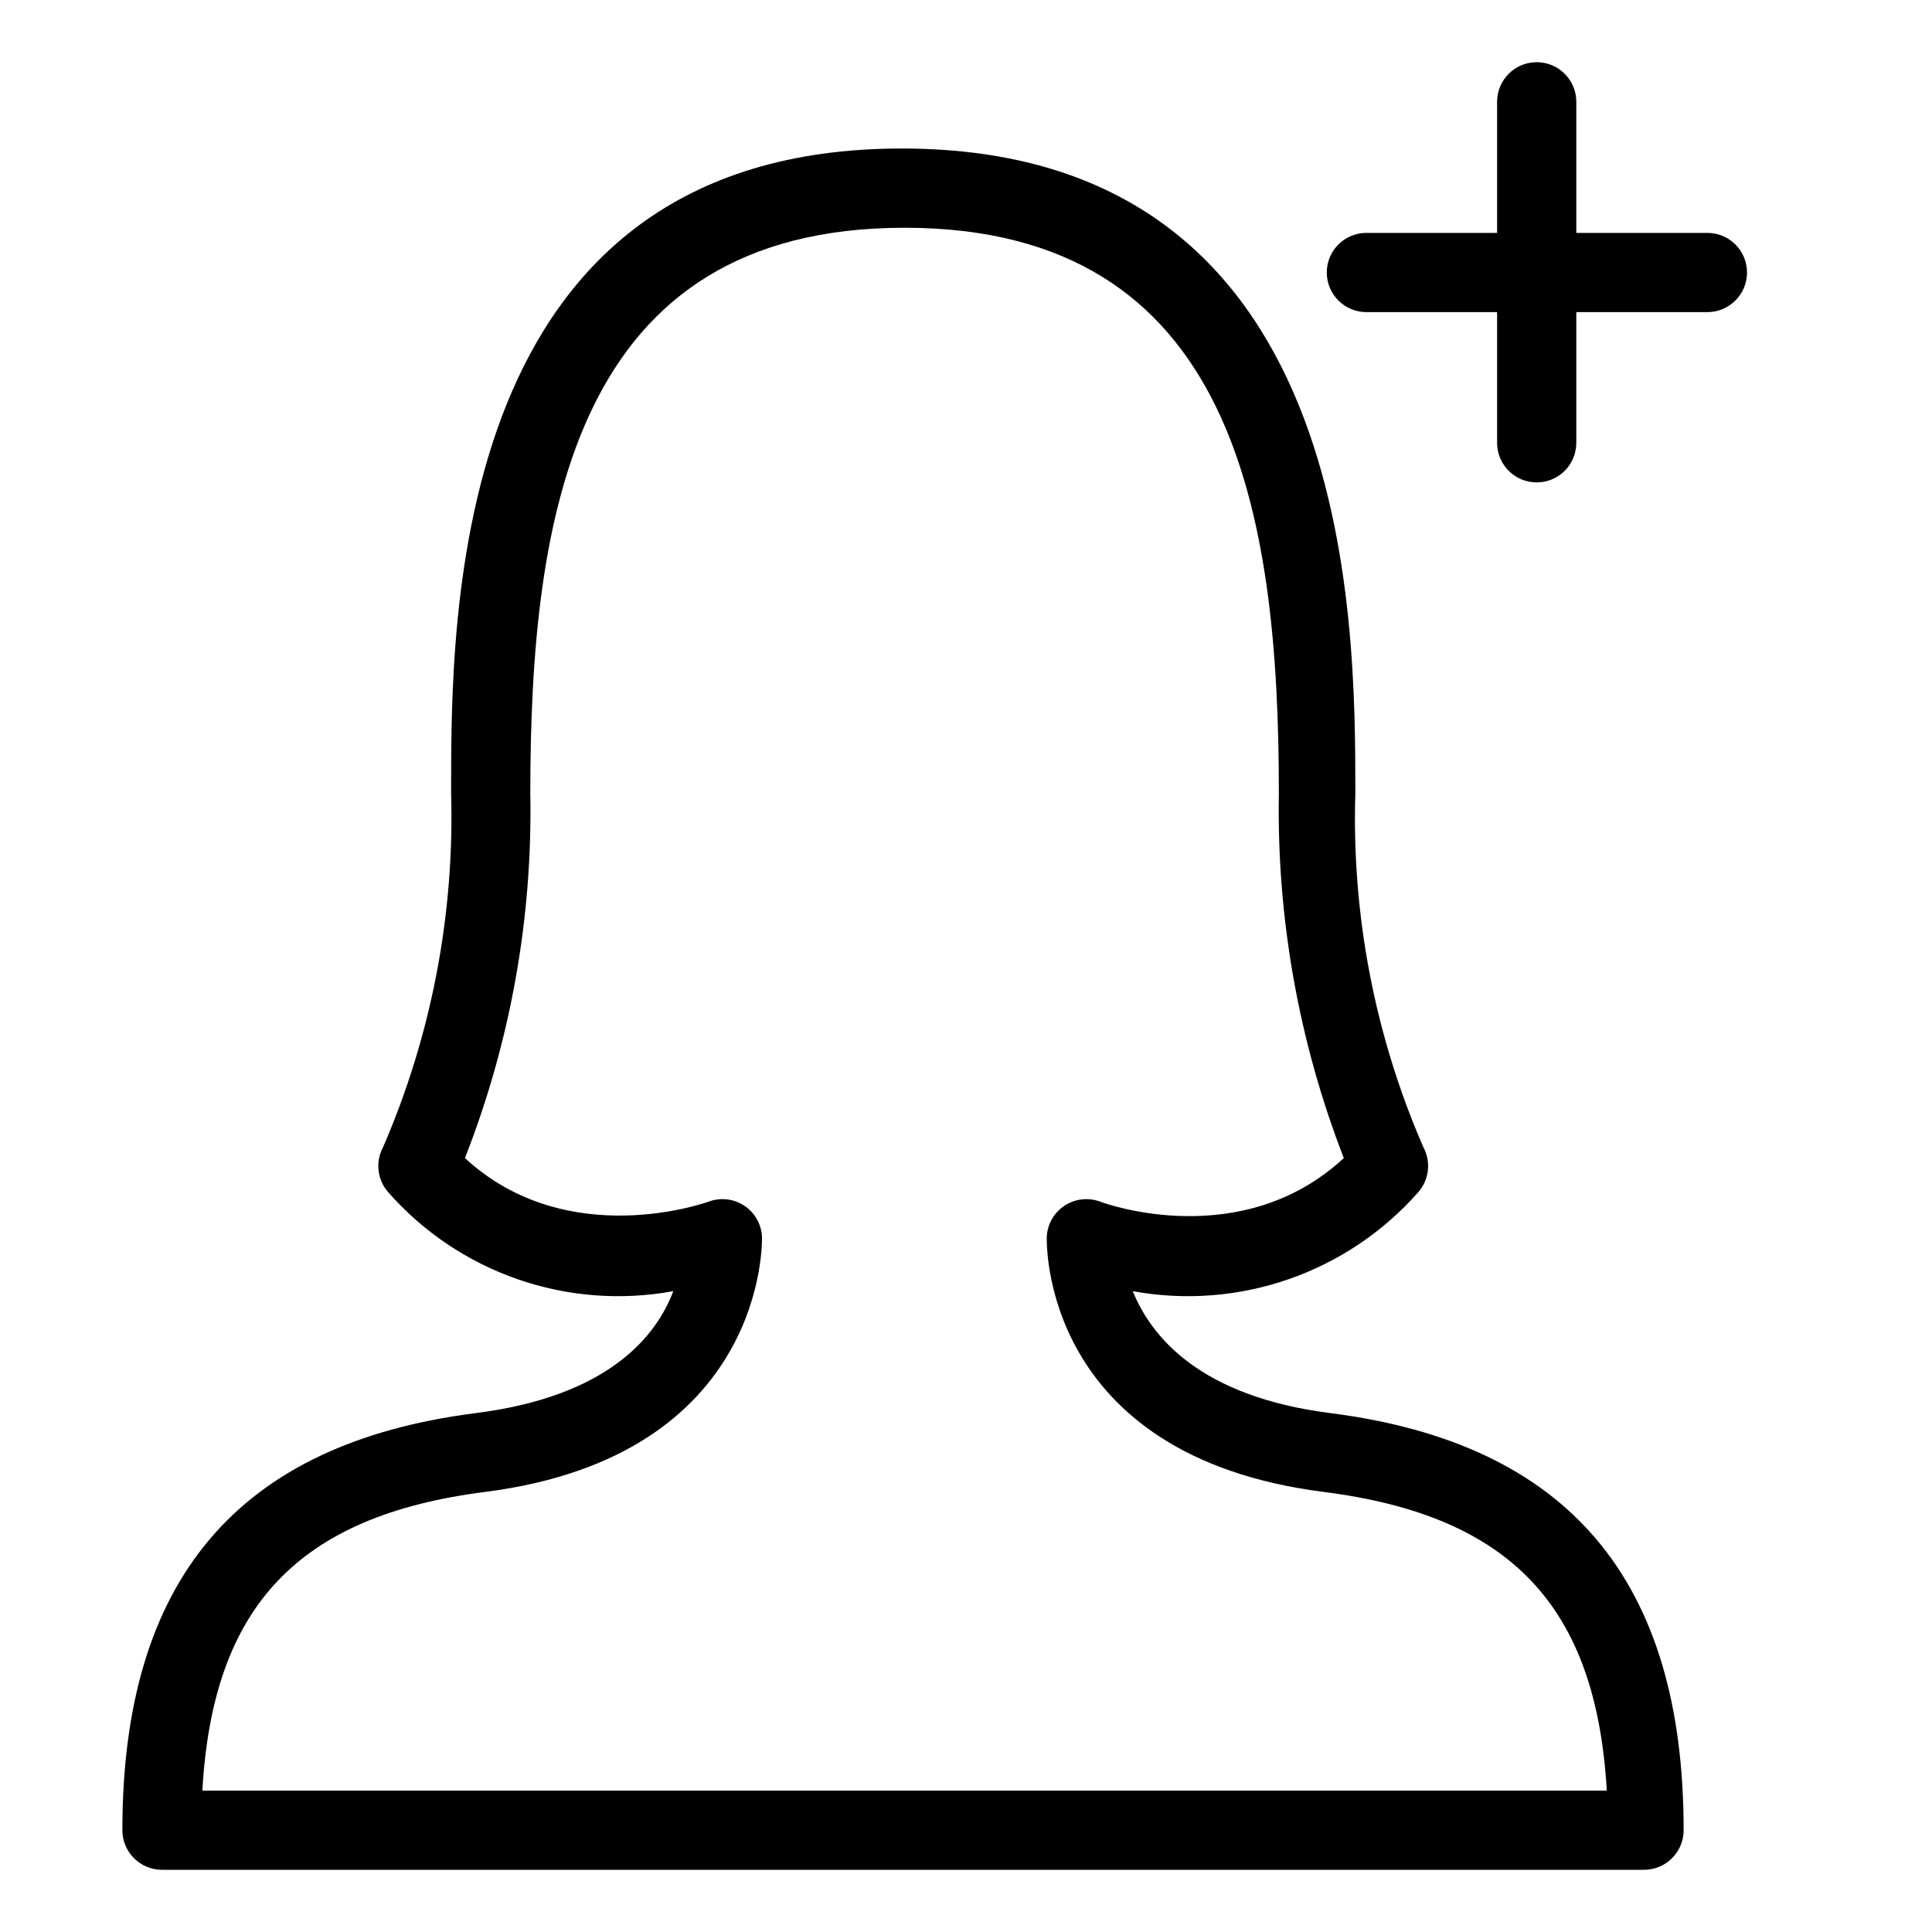
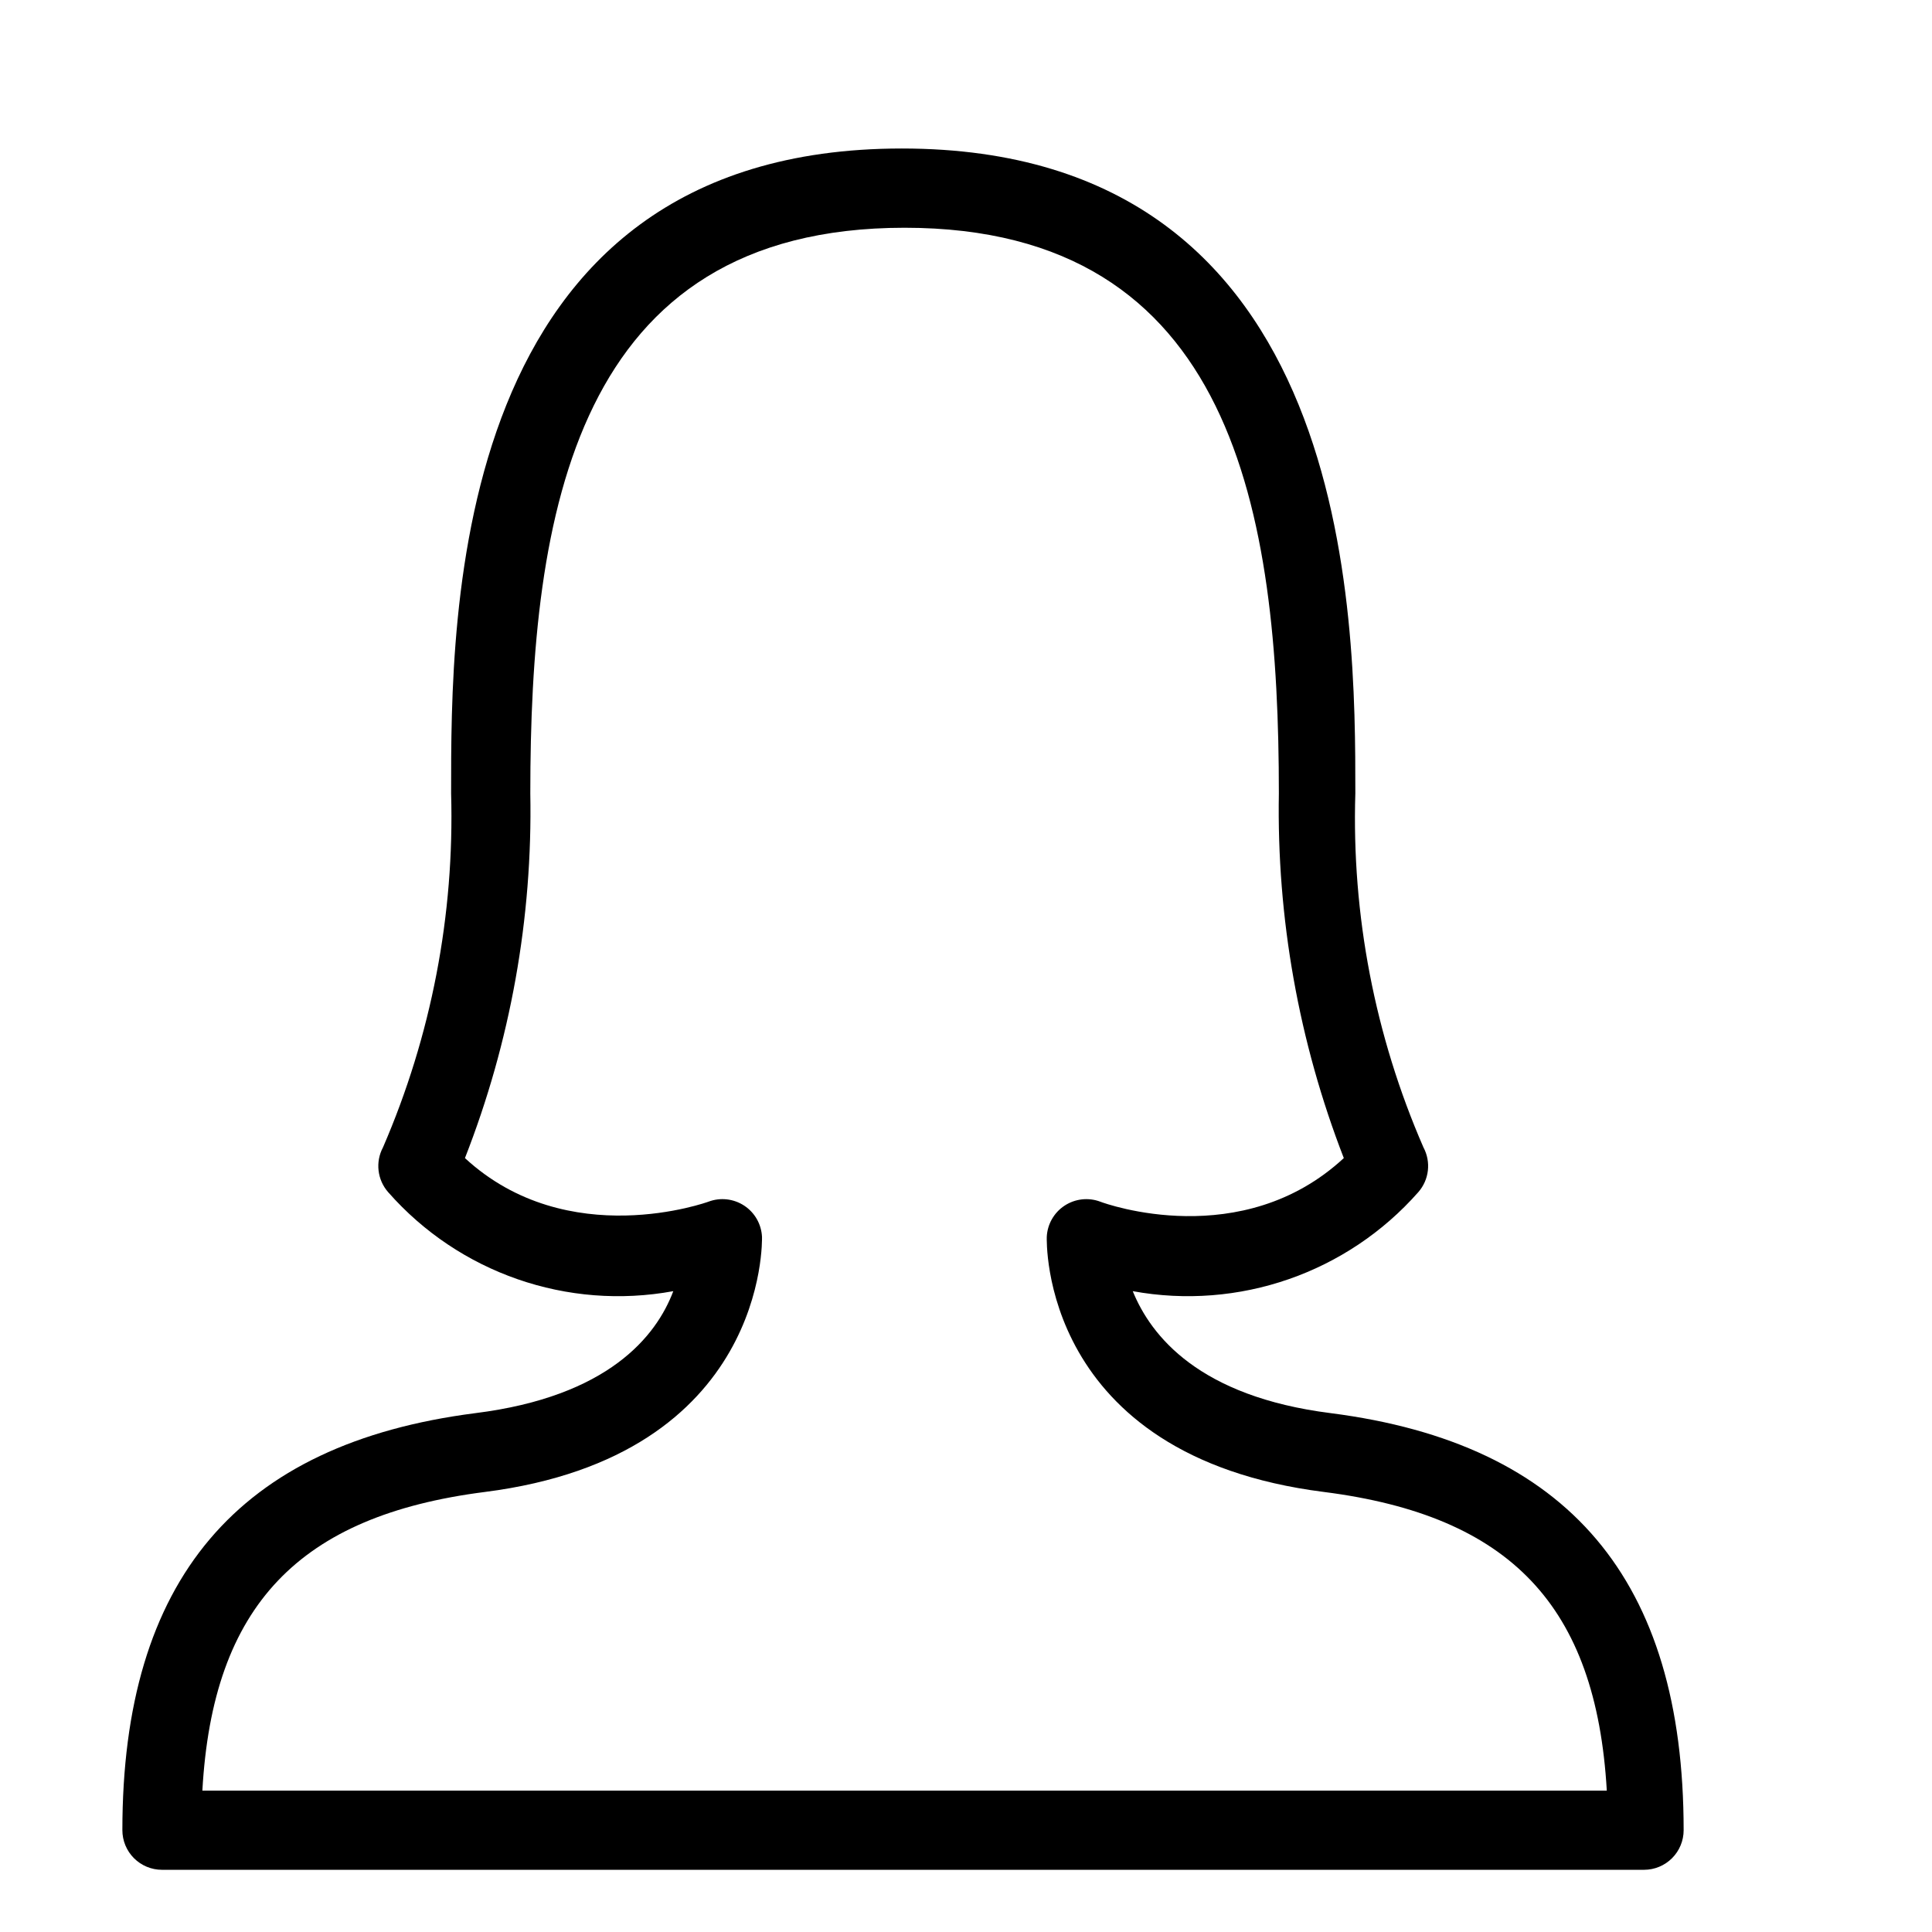
<svg xmlns="http://www.w3.org/2000/svg" fill="#000000" width="800px" height="800px" version="1.1" viewBox="144 144 512 512">
  <g>
    <path d="m496.67 518.5c-34.953-4.41-47.652-20.469-52.48-32.328 28.082 5.137 56.801-4.82 75.676-26.242 2.879-3.285 3.422-8.008 1.363-11.859-12.875-29.559-19.039-61.605-18.051-93.836 0-46.707 0-170.88-120.18-170.88-120.18 0-119.45 124.17-119.45 170.88 0.914 32.223-5.246 64.254-18.055 93.836-2.055 3.852-1.512 8.574 1.367 11.859 18.824 21.422 47.52 31.383 75.57 26.242-4.512 11.965-17.215 27.918-52.48 32.328-62.977 8.082-93.52 44.188-93.52 110.52 0 2.781 1.105 5.453 3.074 7.422s4.637 3.074 7.422 3.074h392.76c2.781 0 5.453-1.105 7.422-3.074s3.074-4.641 3.074-7.422c0-66.336-30.543-102.44-93.52-110.52zm-113.36 100.03h-185.68c2.731-49.016 25.609-72.844 74.836-79.141 75.047-9.551 73.473-66.965 73.473-67.594-0.156-3.363-1.91-6.445-4.723-8.293-2.805-1.836-6.312-2.227-9.449-1.051 0 0-37.262 13.645-64.551-11.547 12.059-30.773 17.945-63.621 17.32-96.668 0-74.102 11.754-149.88 99.188-149.88 87.434 0 99.188 75.781 99.188 149.88-0.582 33.035 5.266 65.867 17.211 96.668-26.977 24.98-62.977 12.176-64.551 11.547-3.141-1.176-6.656-0.781-9.461 1.066-2.801 1.848-4.551 4.922-4.707 8.277 0 0.629-1.996 58.043 73.473 67.594 49.332 6.297 72.109 30.125 74.941 79.141z" />
-     <path d="m596.48 205.72h-34.742v-34.742c0-5.797-4.699-10.496-10.496-10.496s-10.496 4.699-10.496 10.496v34.742h-34.637c-5.797 0-10.496 4.699-10.496 10.496s4.699 10.496 10.496 10.496h34.637v34.637c0 5.797 4.699 10.496 10.496 10.496s10.496-4.699 10.496-10.496v-34.637h34.742c5.797 0 10.496-4.699 10.496-10.496s-4.699-10.496-10.496-10.496z" />
  </g>
</svg>